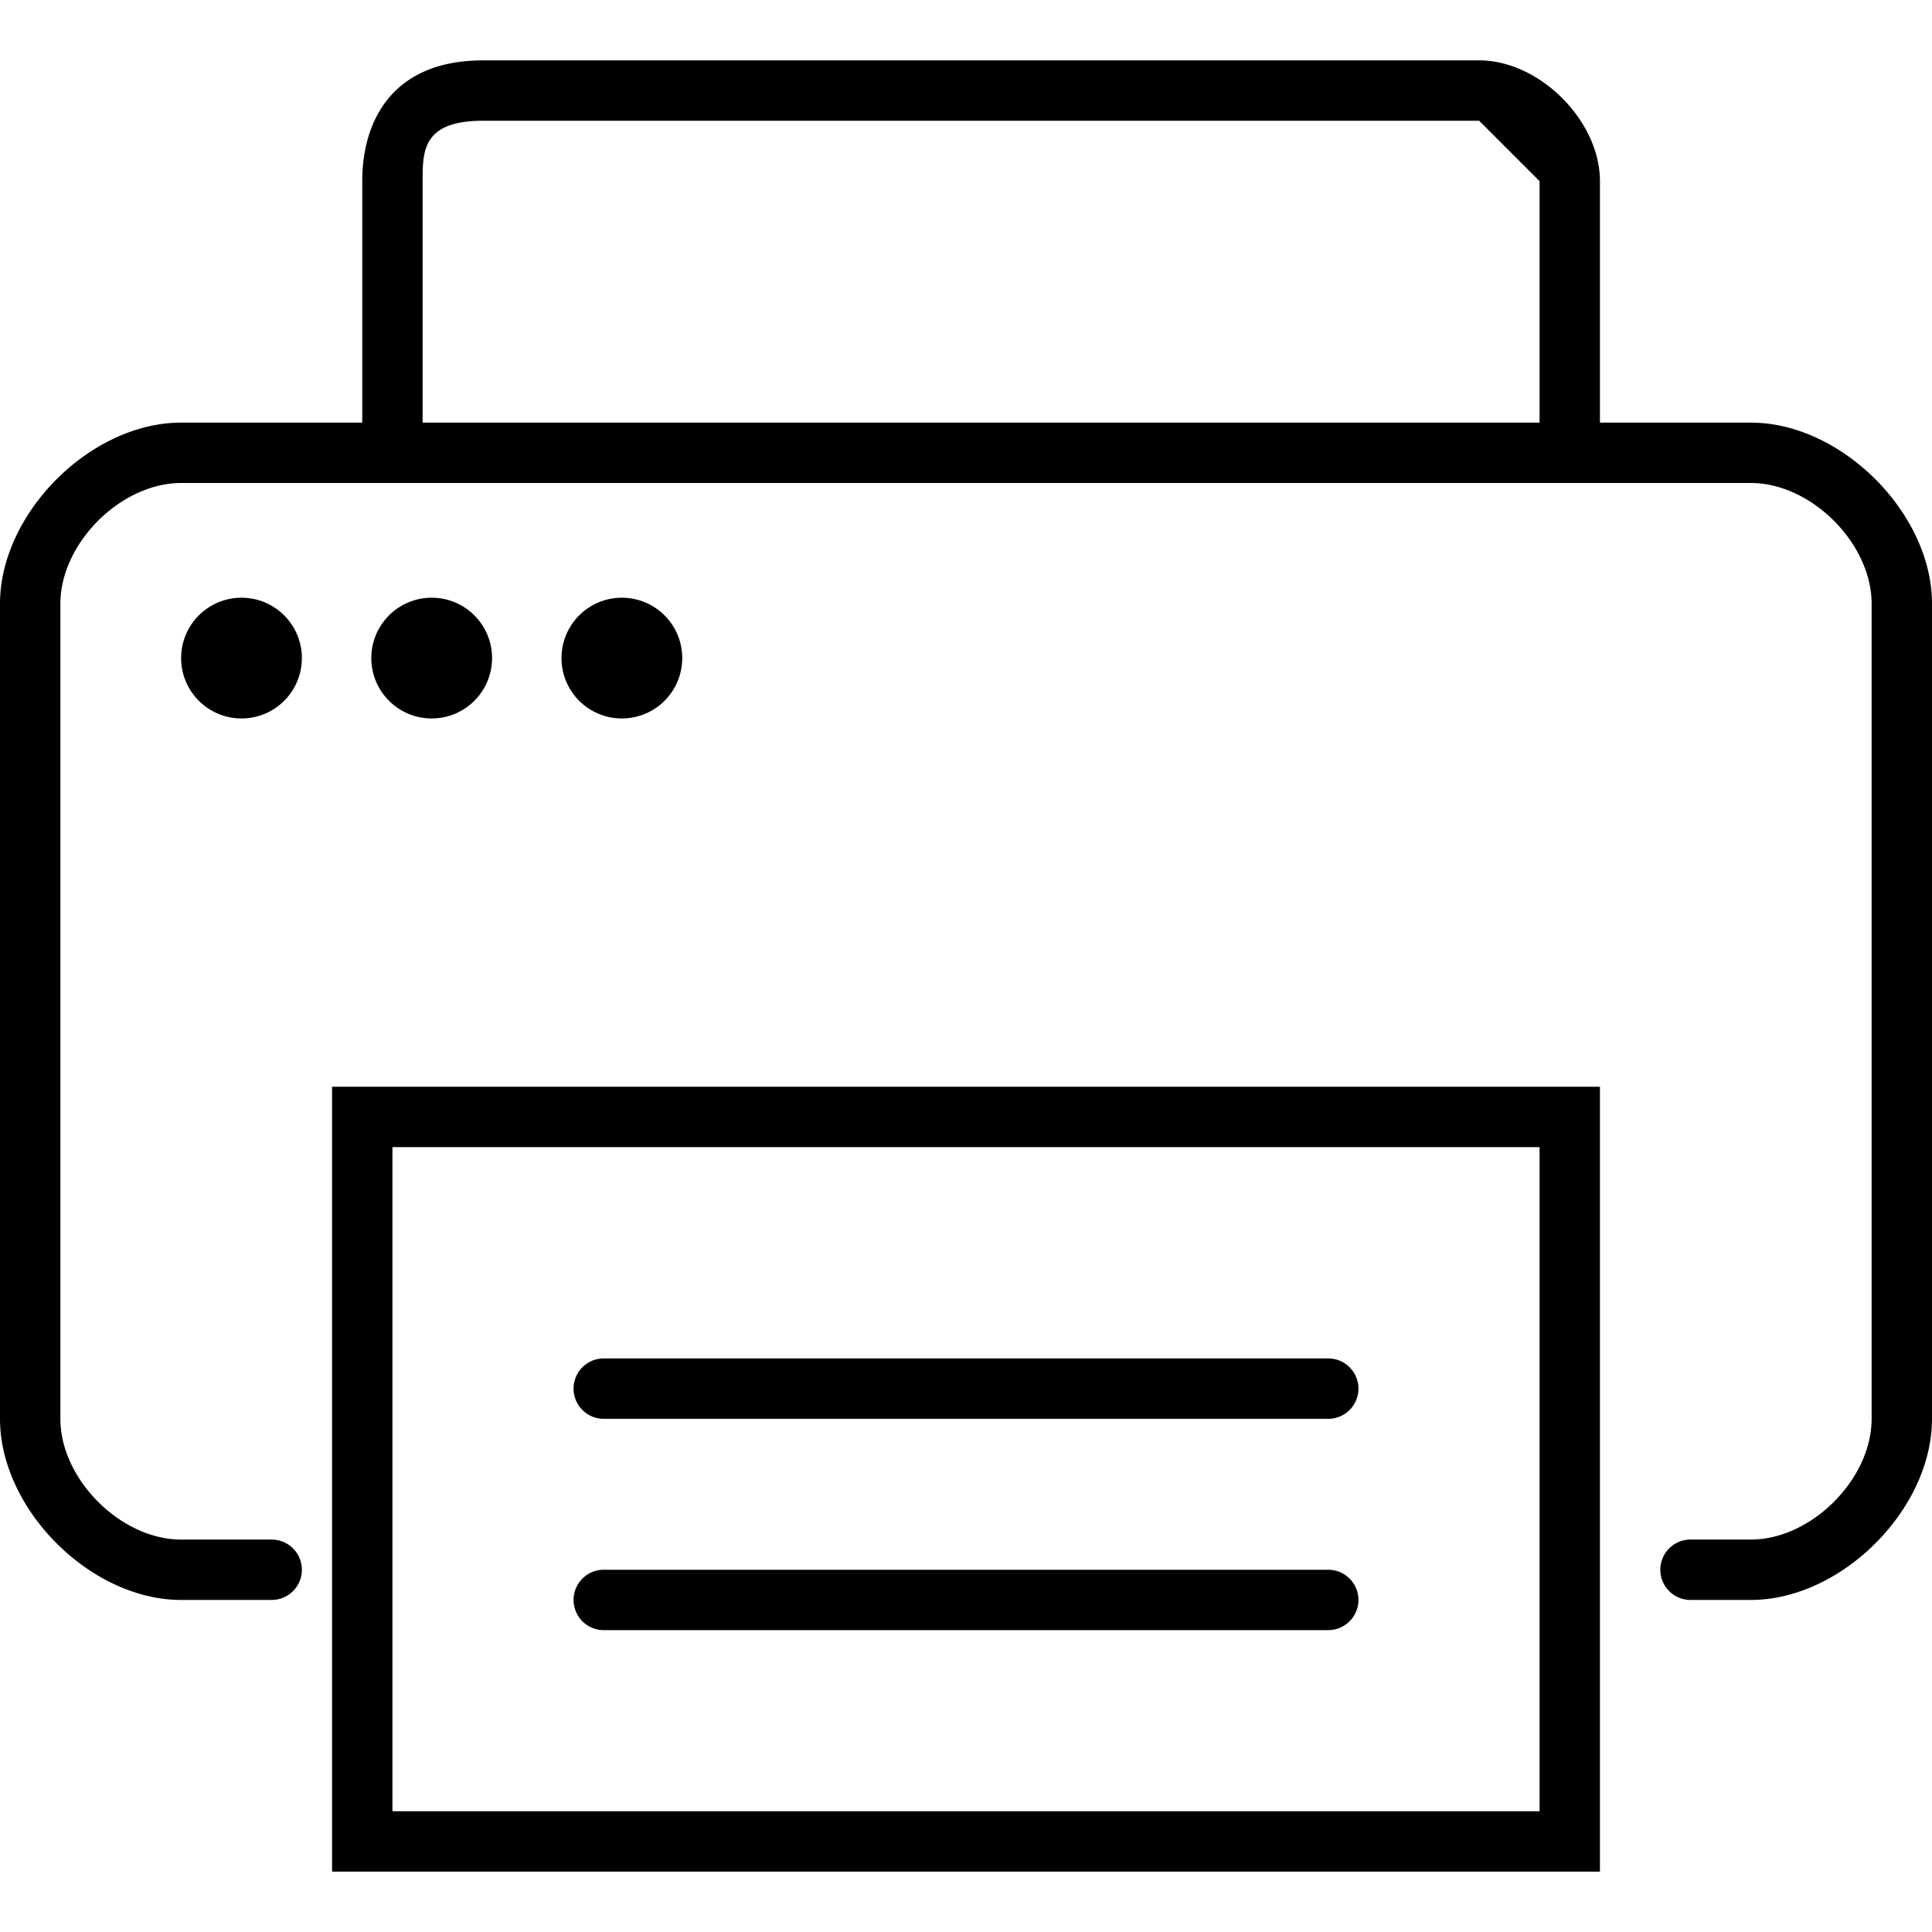
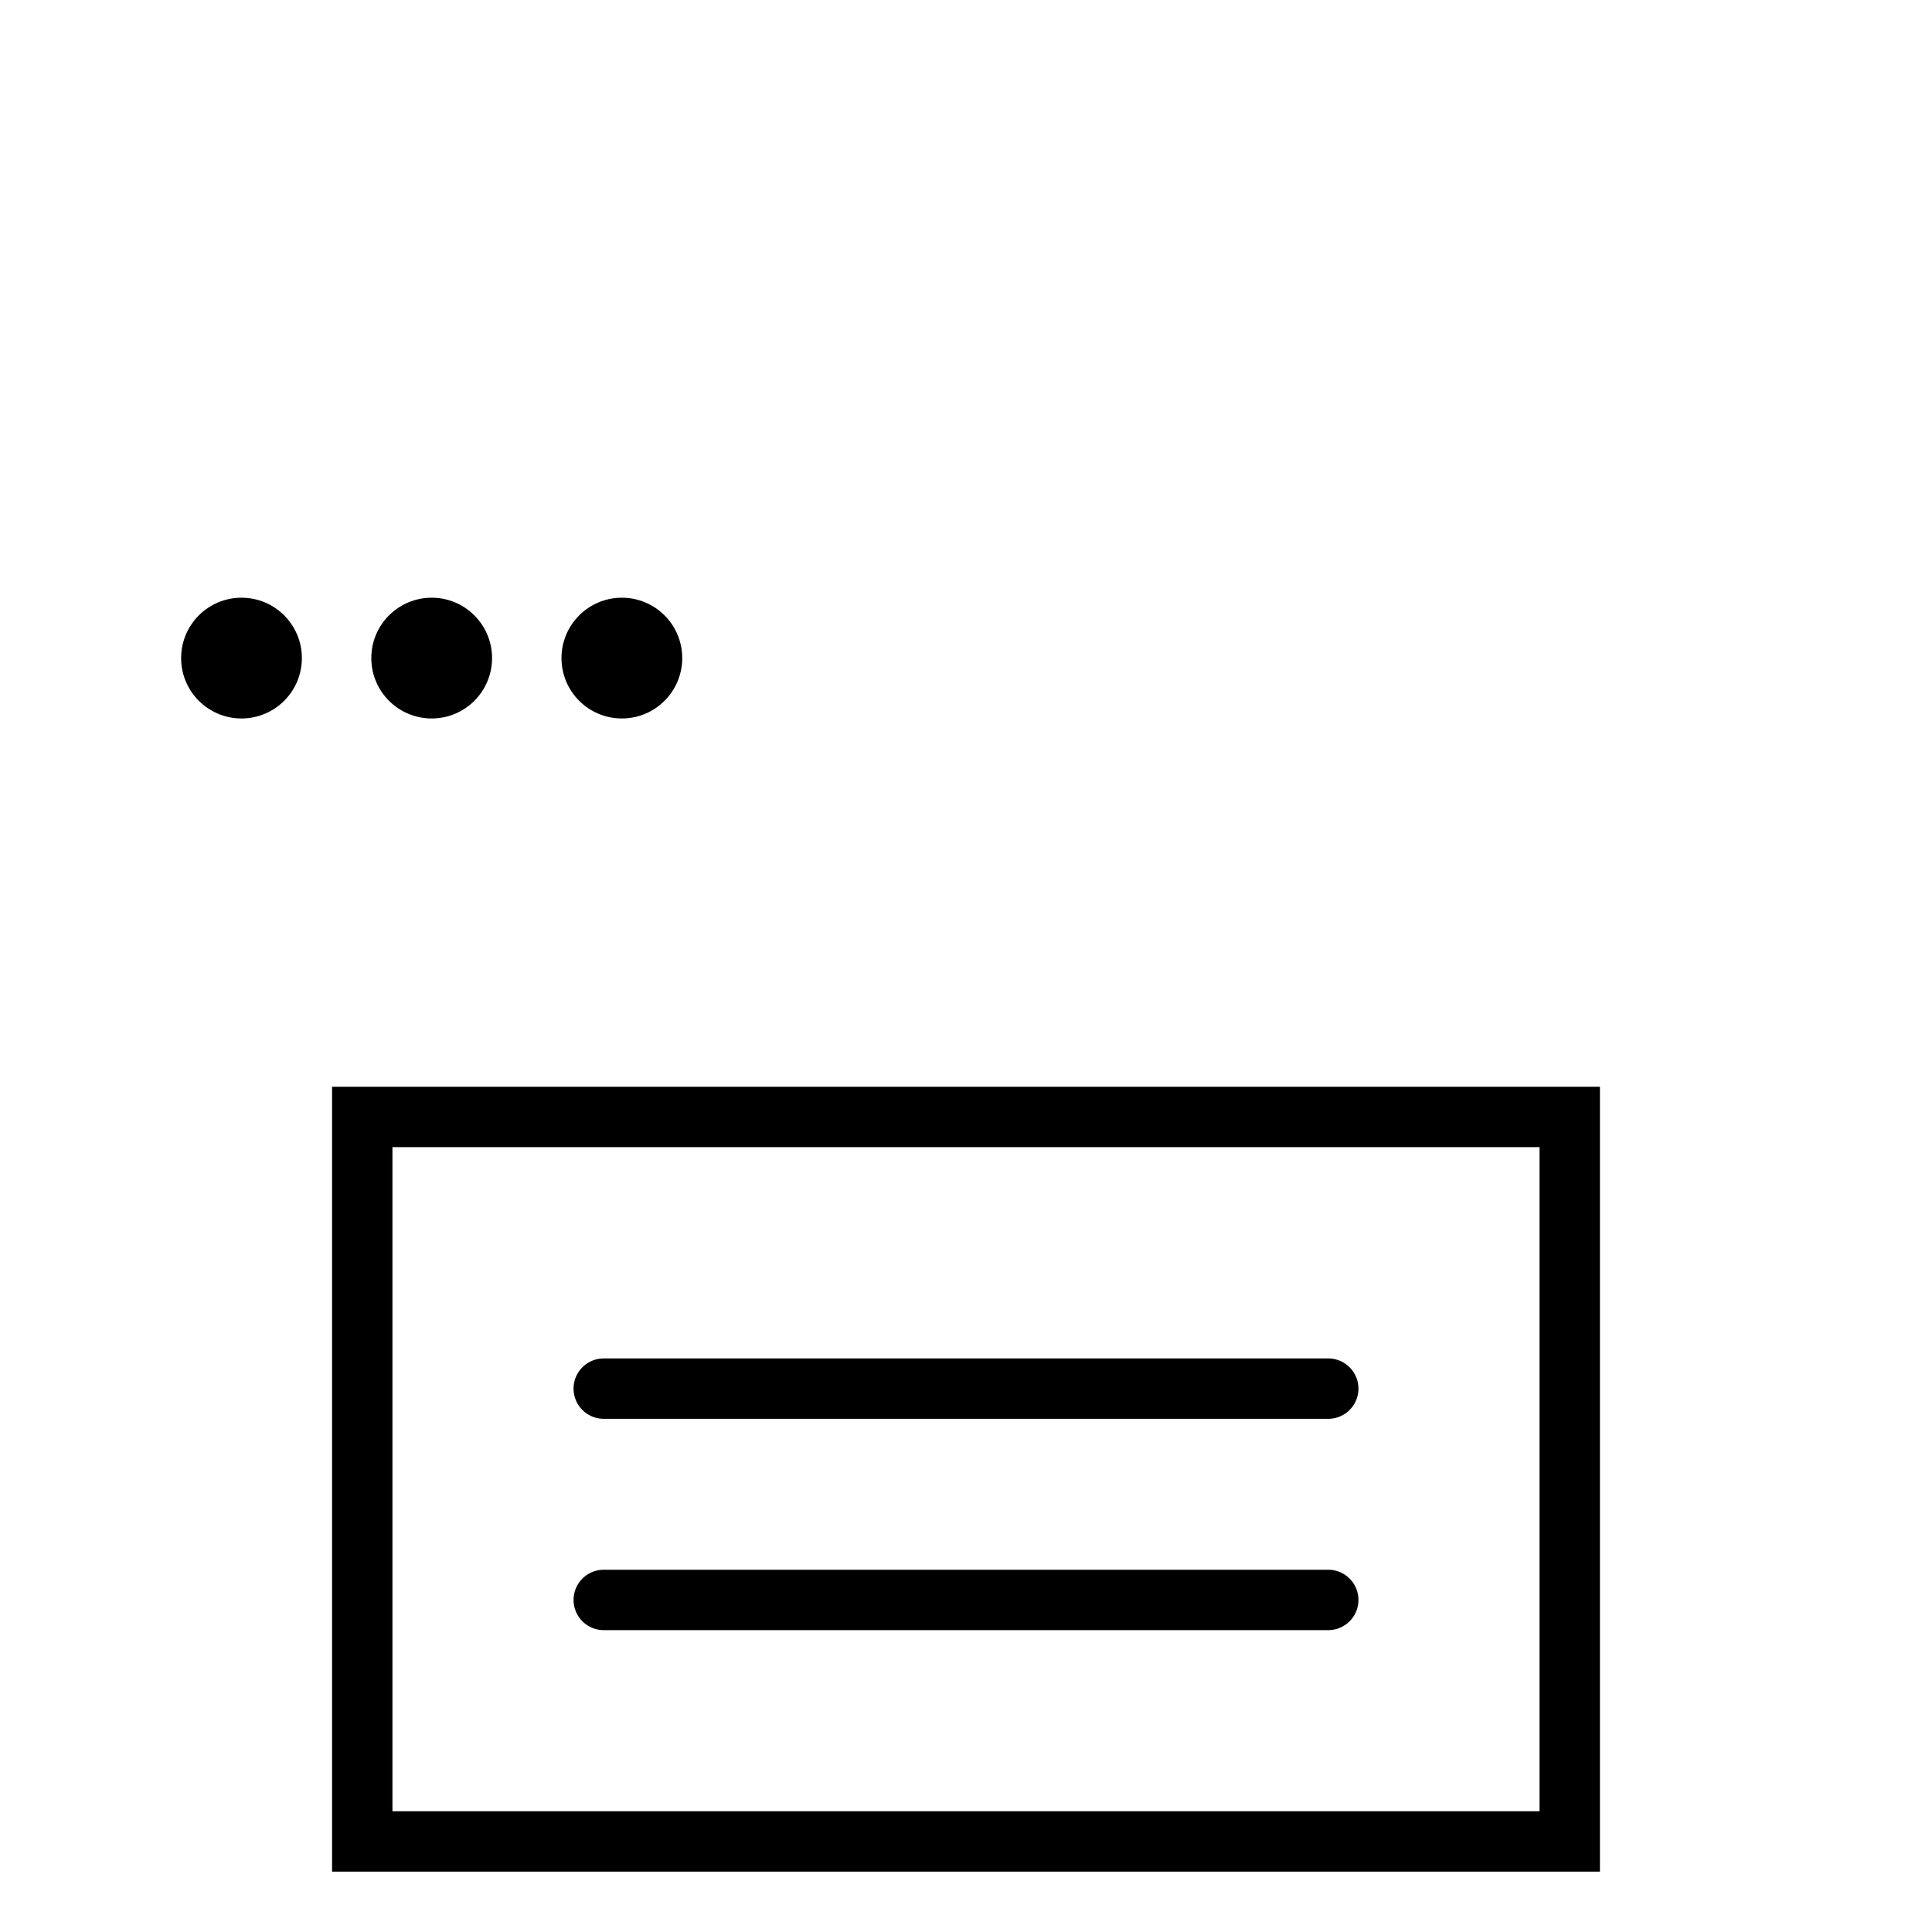
<svg xmlns="http://www.w3.org/2000/svg" xml:space="preserve" viewBox="0 0 64 64">
-   <path d="M58 14h-5V6c0-2-2-4-4-4H16c-3 0-4 2-4 4v8H6c-3 0-6 3-6 6v27c0 3 3 6 6 6h3a1 1 0 1 0 0-2H6c-2 0-4-2-4-4V20c0-2 2-4 4-4h52c2 0 4 2 4 4v27c0 2-2 4-4 4h-2a1 1 0 1 0 0 2h2c3 0 6-3 6-6V20c0-3-3-6-6-6zM14 6c0-1 0-2 2-2h33l2 2v8H14V6z" />
  <path d="M44 45H20a1 1 0 1 0 0 2h24a1 1 0 1 0 0-2zm0 7H20a1 1 0 1 0 0 2h24a1 1 0 1 0 0-2z" />
  <circle cx="8" cy="21.8" r="2" />
  <circle cx="14.3" cy="21.8" r="2" />
  <circle cx="20.6" cy="21.8" r="2" />
  <path d="M11 62h42V36H11v26zm2-24h38v22H13V38z" />
</svg>